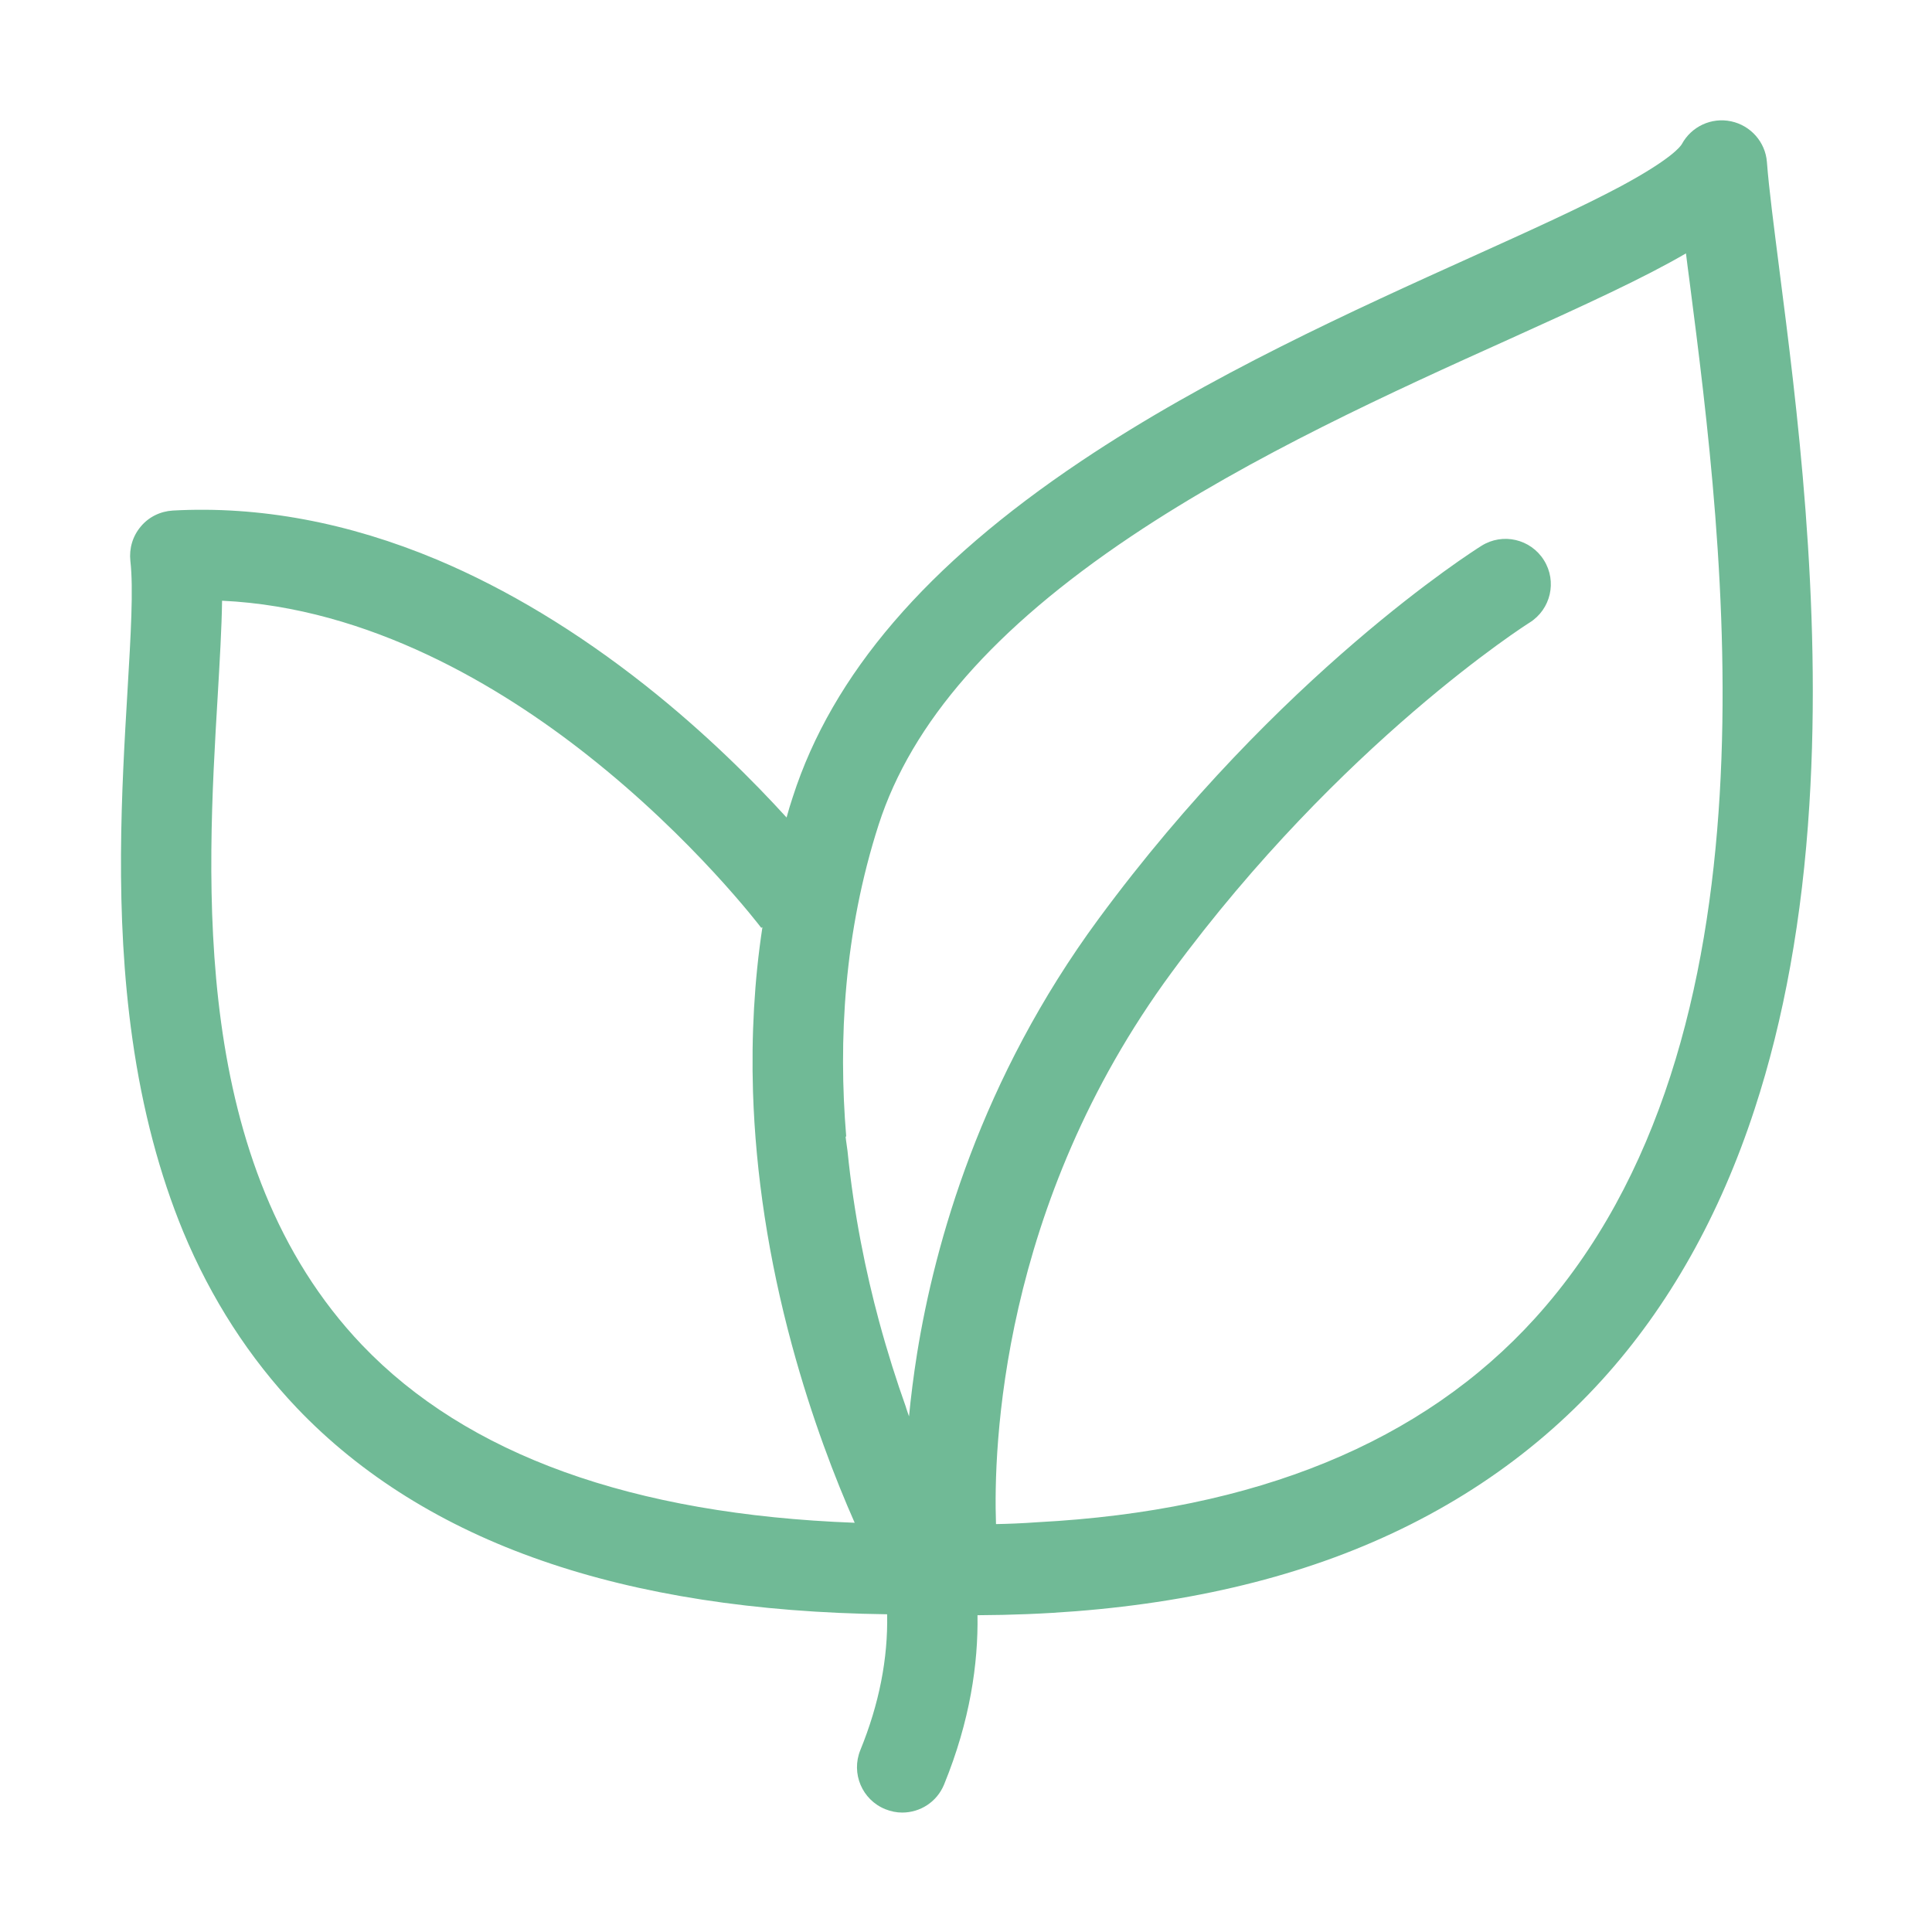
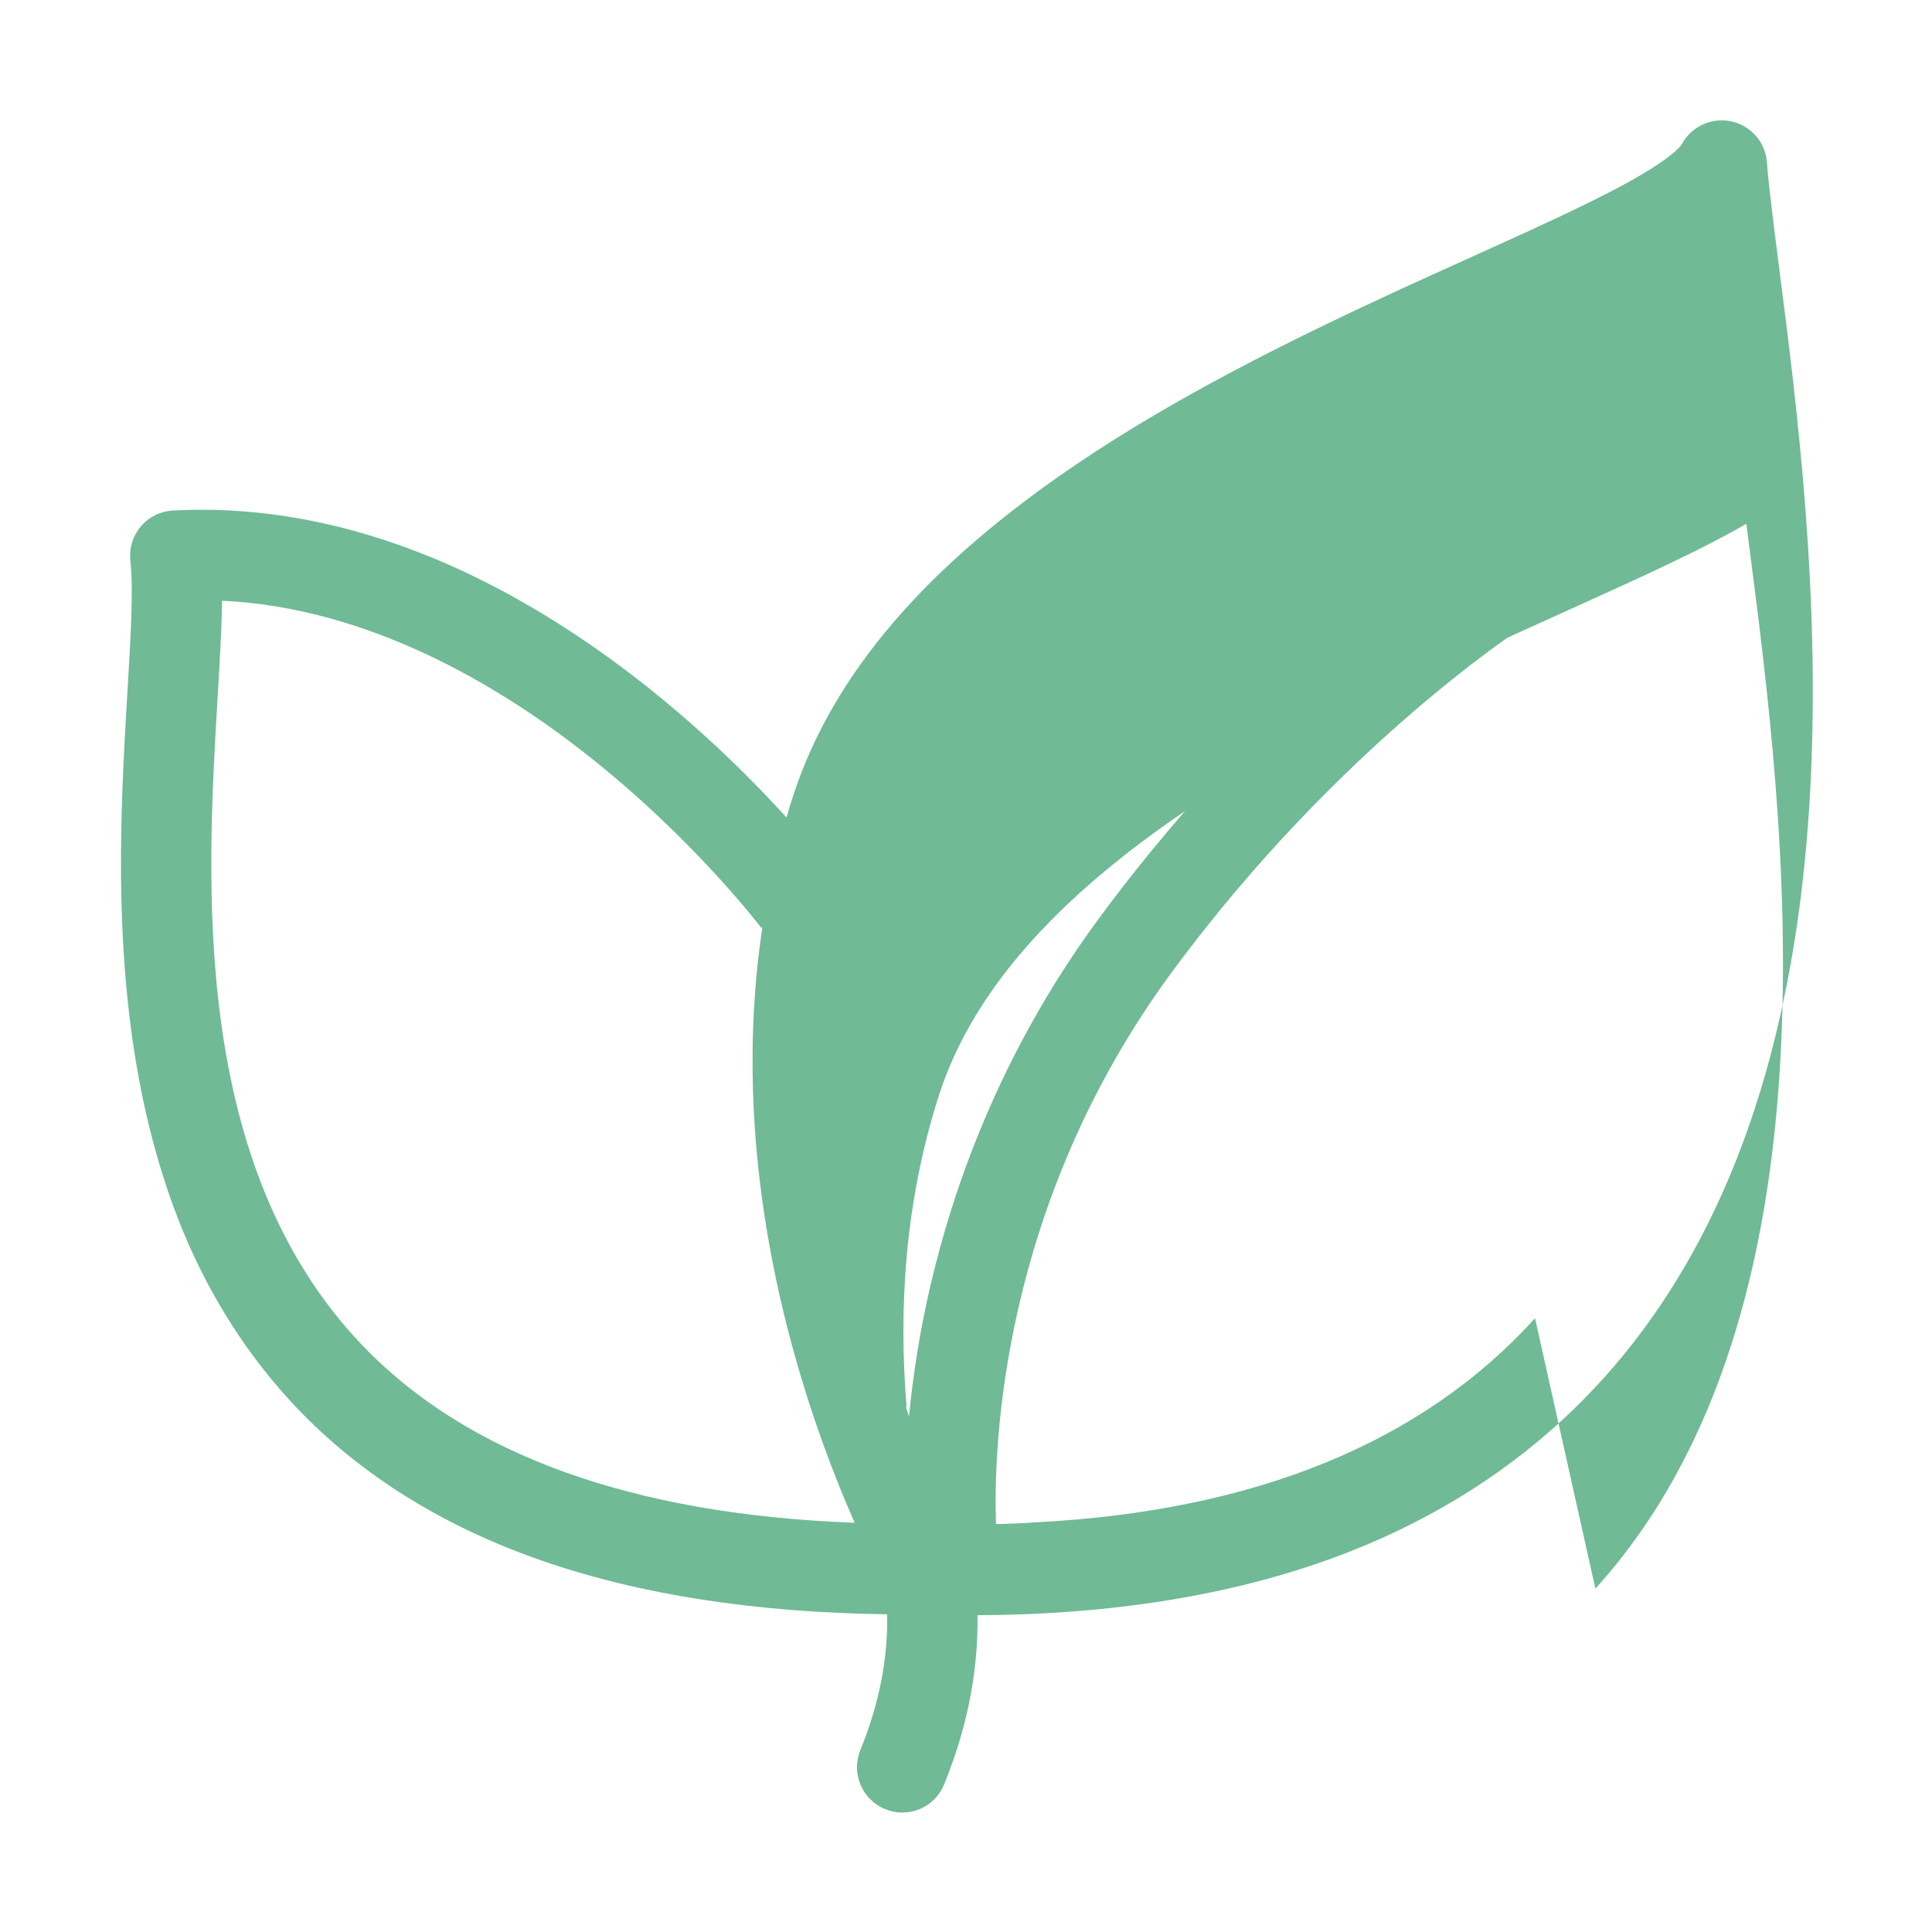
<svg xmlns="http://www.w3.org/2000/svg" t="1644928812175" class="icon" viewBox="0 0 1024 1024" version="1.1" p-id="4926" width="260" height="260">
  <defs>
    <style type="text/css" />
  </defs>
-   <path d="M943.1 142.9c-2.9-22.9-5.5-42.6-6.6-57-0.8-10.6-8.6-19.4-19-21.6-10.4-2.2-21 2.7-26.1 12.1-0.7 1.2-5.4 7.8-32.3 22.3-20.6 11-47.5 23.2-78.7 37.3-62.4 28.2-140.1 63.3-207.5 108.5-81.8 54.8-131.8 113-152.7 177.9-1.2 3.6-2.3 7.2-3.3 10.9-17.2-18.9-42.7-44.6-74.8-70-36.2-28.6-73.3-51-110.3-66.6-47.2-19.8-94.4-28.6-140.2-26.1-6.6 0.4-12.8 3.4-17 8.5-4.3 5.1-6.2 11.6-5.5 18.2 1.7 14.7 0.2 39.6-1.5 68.5-3.1 52.4-7 117.5 2.6 185 5.3 37.4 14.4 71.7 26.9 102 14.8 35.6 35.1 67 60.2 93.4 33.9 35.6 77.7 62.9 130 81 51.7 18 113.1 27.5 182.9 28.4 0.5 23.4-4.2 47.5-14.2 72-5 12.3 0.9 26.3 13.2 31.3 3 1.2 6 1.8 9 1.8 9.5 0 18.4-5.6 22.2-14.9 13.8-33.8 18.1-64.1 17.7-89.7 71.3-0.3 134.8-10.6 189.1-30.6 56.4-20.8 104.2-52.5 142-94.2 35.2-38.8 62.4-87.1 80.8-143.5 15.5-47.3 25.3-101.5 29-161.2 6.8-107.8-6.9-213.6-15.9-283.7z m-751.2 570c-91.3-95.7-82.4-245.3-76.5-344.3 1.1-19.1 2.1-35.8 2.3-50.2 78.1 3.6 147.5 45.4 193.6 81.8 56.5 44.5 91.8 91.1 92.2 91.6l0.6-0.4c-4.3 28.2-5.9 57.4-5 87.3 1.4 43.6 8.3 88.7 20.6 134.1 10.6 39.1 23.2 71.5 33.3 94.3-117.8-4.4-205.5-36-261.1-94.2z m621.7-14.2c-59.6 65.8-148.1 102-263.5 108.1-8.3 0.6-15.9 0.9-22.2 1-1.4-39.9 2.2-168.9 93.1-292.4 89.8-122 188.7-184.8 189.7-185.4 11.2-7 14.7-21.8 7.6-33.1-7-11.2-21.8-14.7-33.1-7.6-4.3 2.7-107.3 67.9-202.9 197.7-62.6 85-86.8 172.1-96.2 230.2-1.9 11.9-3.3 23.1-4.3 33.5-0.5-1.5-1.1-3-1.6-4.7v-0.1c-4.9-13.7-9.8-29.1-14.3-45.7-6.9-25.6-13.3-56.3-16.7-90.2-0.7-4.8-1-7.4-1-7.4s0.1-0.1 0.3-0.4c-4.2-50.7-1.2-107.9 17.2-165.1 17.5-54.2 61.3-104.2 133.8-152.8 64.2-43 139.8-77.2 200.6-104.6 40.7-18.4 71.4-32.5 93.5-45.4 0.6 4.8 1.2 9.7 1.9 14.8 18.1 140.5 51.8 402-81.9 549.6z" p-id="4927" fill="#70ba96" />
+   <path d="M943.1 142.9c-2.9-22.9-5.5-42.6-6.6-57-0.8-10.6-8.6-19.4-19-21.6-10.4-2.2-21 2.7-26.1 12.1-0.7 1.2-5.4 7.8-32.3 22.3-20.6 11-47.5 23.2-78.7 37.3-62.4 28.2-140.1 63.3-207.5 108.5-81.8 54.8-131.8 113-152.7 177.9-1.2 3.6-2.3 7.2-3.3 10.9-17.2-18.9-42.7-44.6-74.8-70-36.2-28.6-73.3-51-110.3-66.6-47.2-19.8-94.4-28.6-140.2-26.1-6.6 0.4-12.8 3.4-17 8.5-4.3 5.1-6.2 11.6-5.5 18.2 1.7 14.7 0.2 39.6-1.5 68.5-3.1 52.4-7 117.5 2.6 185 5.3 37.4 14.4 71.7 26.9 102 14.8 35.6 35.1 67 60.2 93.4 33.9 35.6 77.7 62.9 130 81 51.7 18 113.1 27.5 182.9 28.4 0.5 23.4-4.2 47.5-14.2 72-5 12.3 0.9 26.3 13.2 31.3 3 1.2 6 1.8 9 1.8 9.5 0 18.4-5.6 22.2-14.9 13.8-33.8 18.1-64.1 17.7-89.7 71.3-0.3 134.8-10.6 189.1-30.6 56.4-20.8 104.2-52.5 142-94.2 35.2-38.8 62.4-87.1 80.8-143.5 15.5-47.3 25.3-101.5 29-161.2 6.8-107.8-6.9-213.6-15.9-283.7z m-751.2 570c-91.3-95.7-82.4-245.3-76.5-344.3 1.1-19.1 2.1-35.8 2.3-50.2 78.1 3.6 147.5 45.4 193.6 81.8 56.5 44.5 91.8 91.1 92.2 91.6l0.6-0.4c-4.3 28.2-5.9 57.4-5 87.3 1.4 43.6 8.3 88.7 20.6 134.1 10.6 39.1 23.2 71.5 33.3 94.3-117.8-4.4-205.5-36-261.1-94.2z m621.7-14.2c-59.6 65.8-148.1 102-263.5 108.1-8.3 0.6-15.9 0.9-22.2 1-1.4-39.9 2.2-168.9 93.1-292.4 89.8-122 188.7-184.8 189.7-185.4 11.2-7 14.7-21.8 7.6-33.1-7-11.2-21.8-14.7-33.1-7.6-4.3 2.7-107.3 67.9-202.9 197.7-62.6 85-86.8 172.1-96.2 230.2-1.9 11.9-3.3 23.1-4.3 33.5-0.5-1.5-1.1-3-1.6-4.7v-0.1s0.1-0.1 0.3-0.4c-4.2-50.7-1.2-107.9 17.2-165.1 17.5-54.2 61.3-104.2 133.8-152.8 64.2-43 139.8-77.2 200.6-104.6 40.7-18.4 71.4-32.5 93.5-45.4 0.6 4.8 1.2 9.7 1.9 14.8 18.1 140.5 51.8 402-81.9 549.6z" p-id="4927" fill="#70ba96" />
</svg>